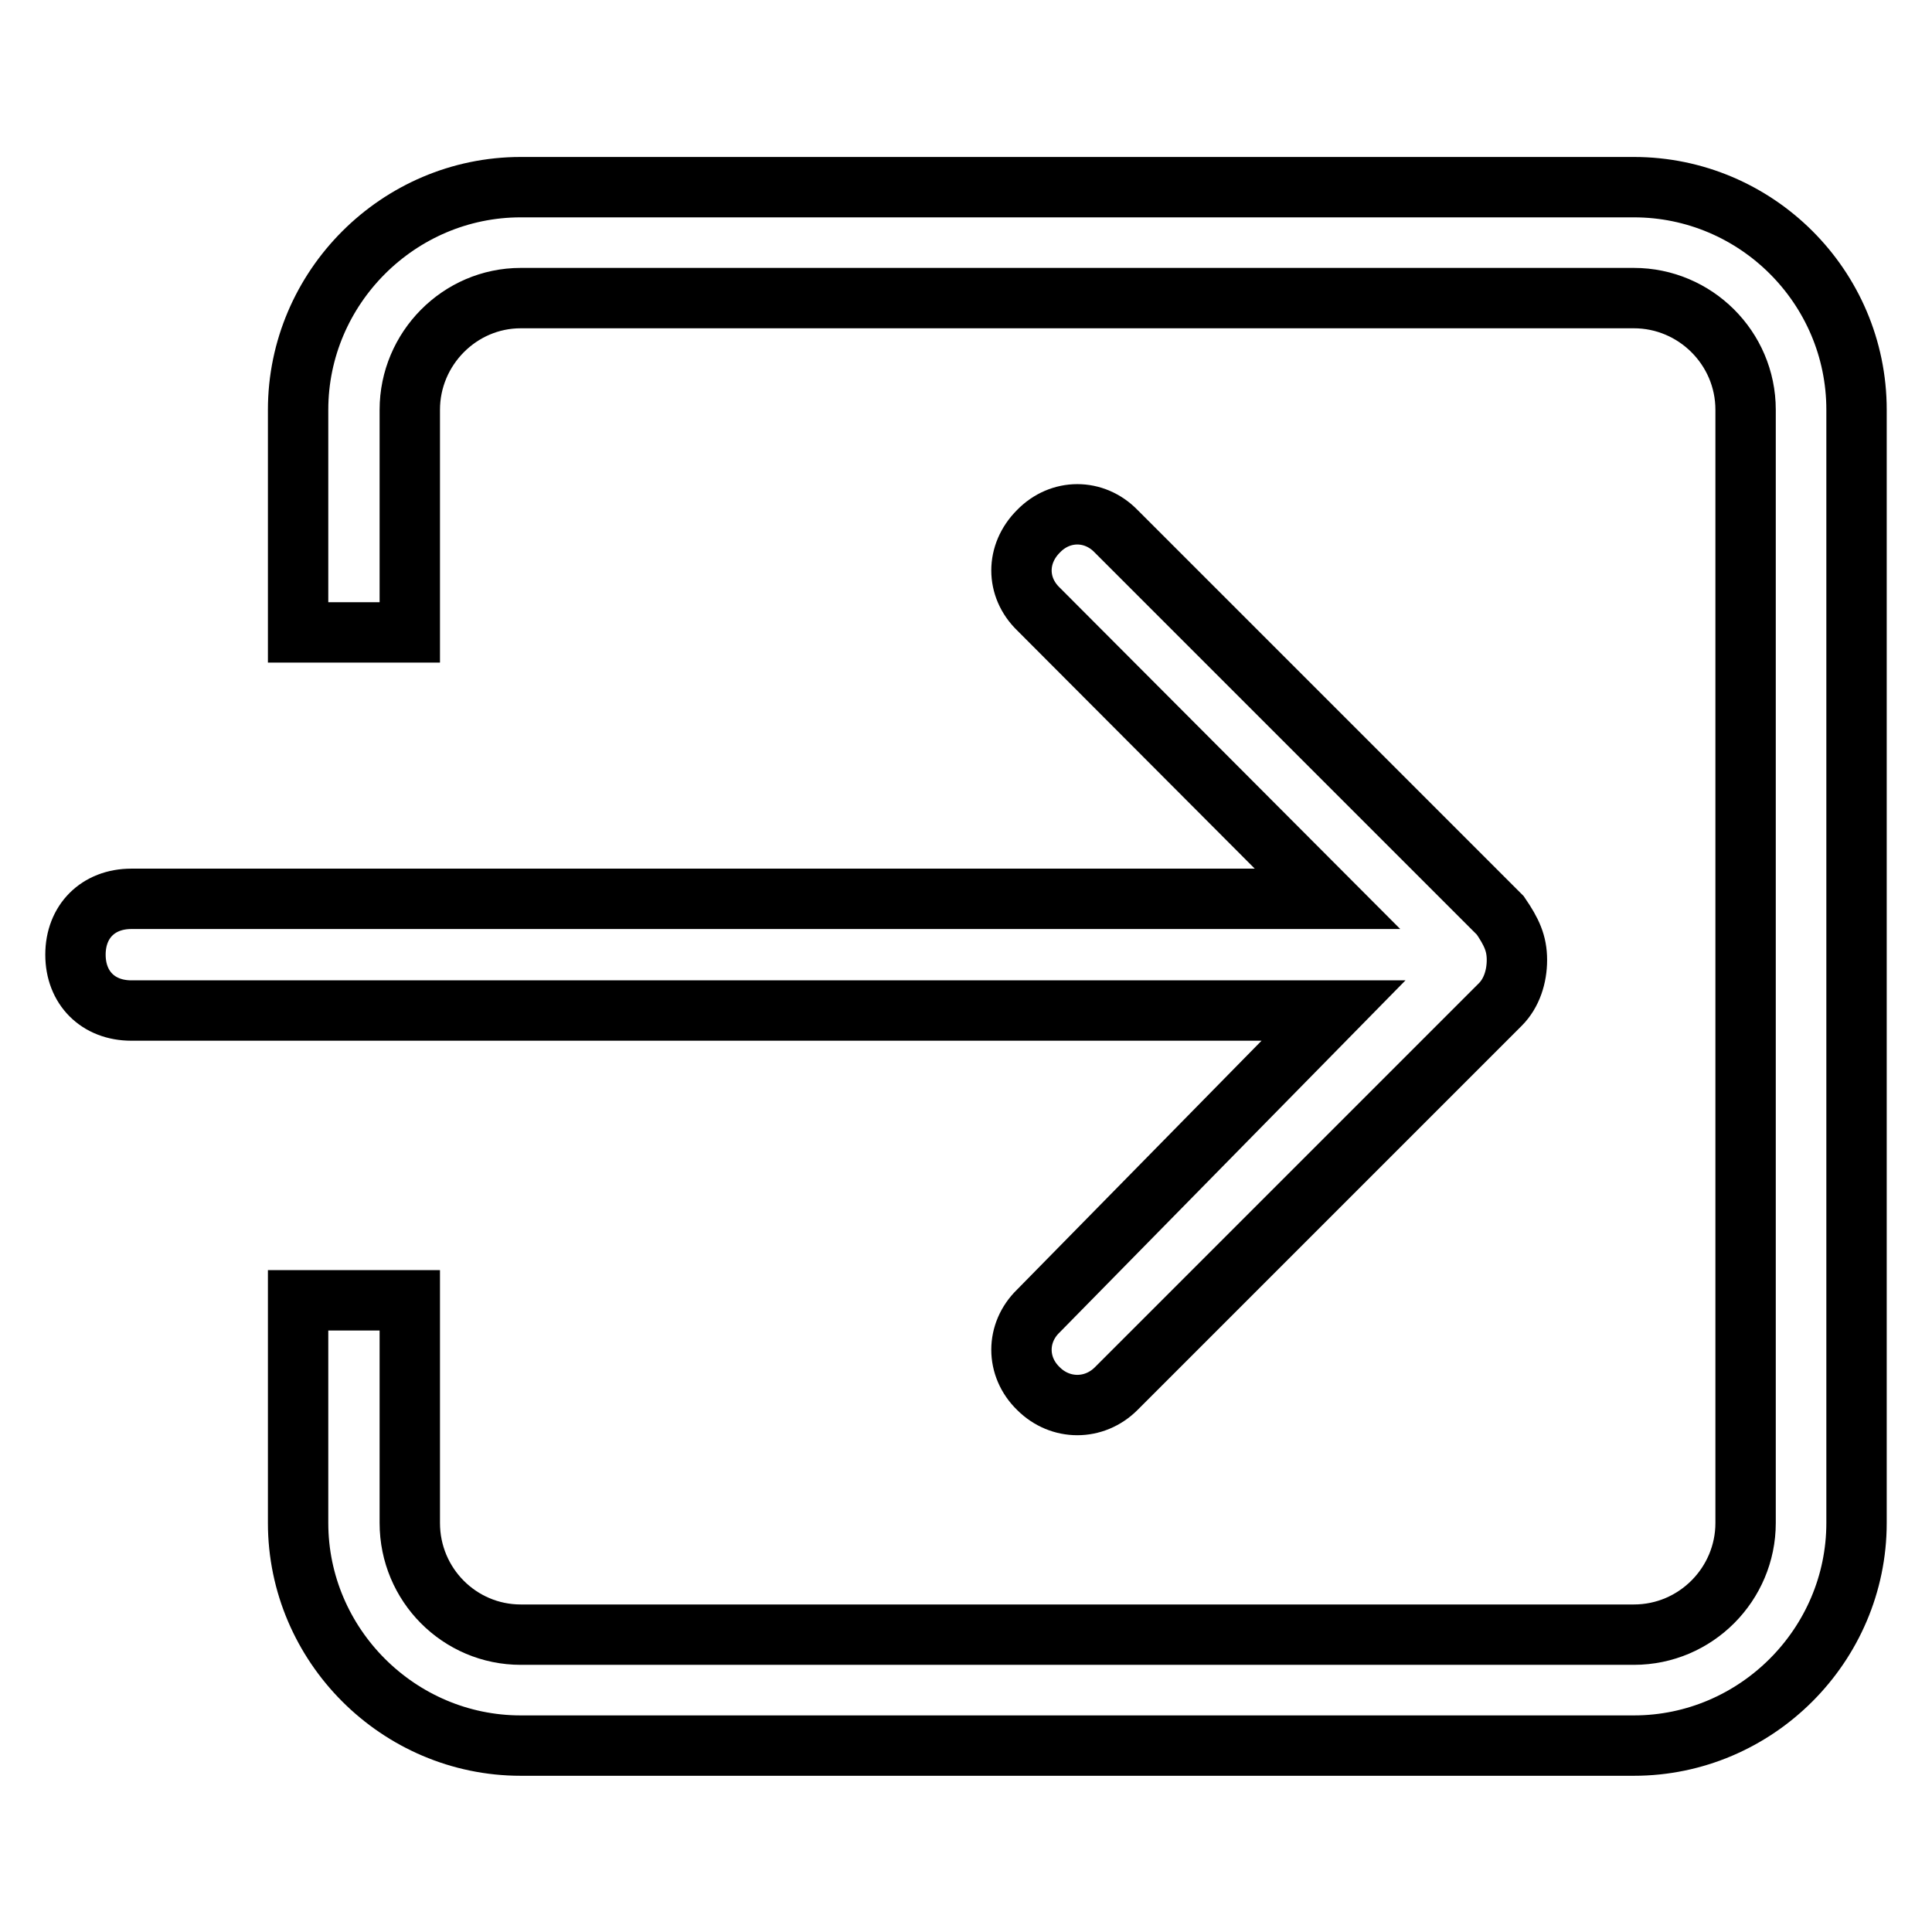
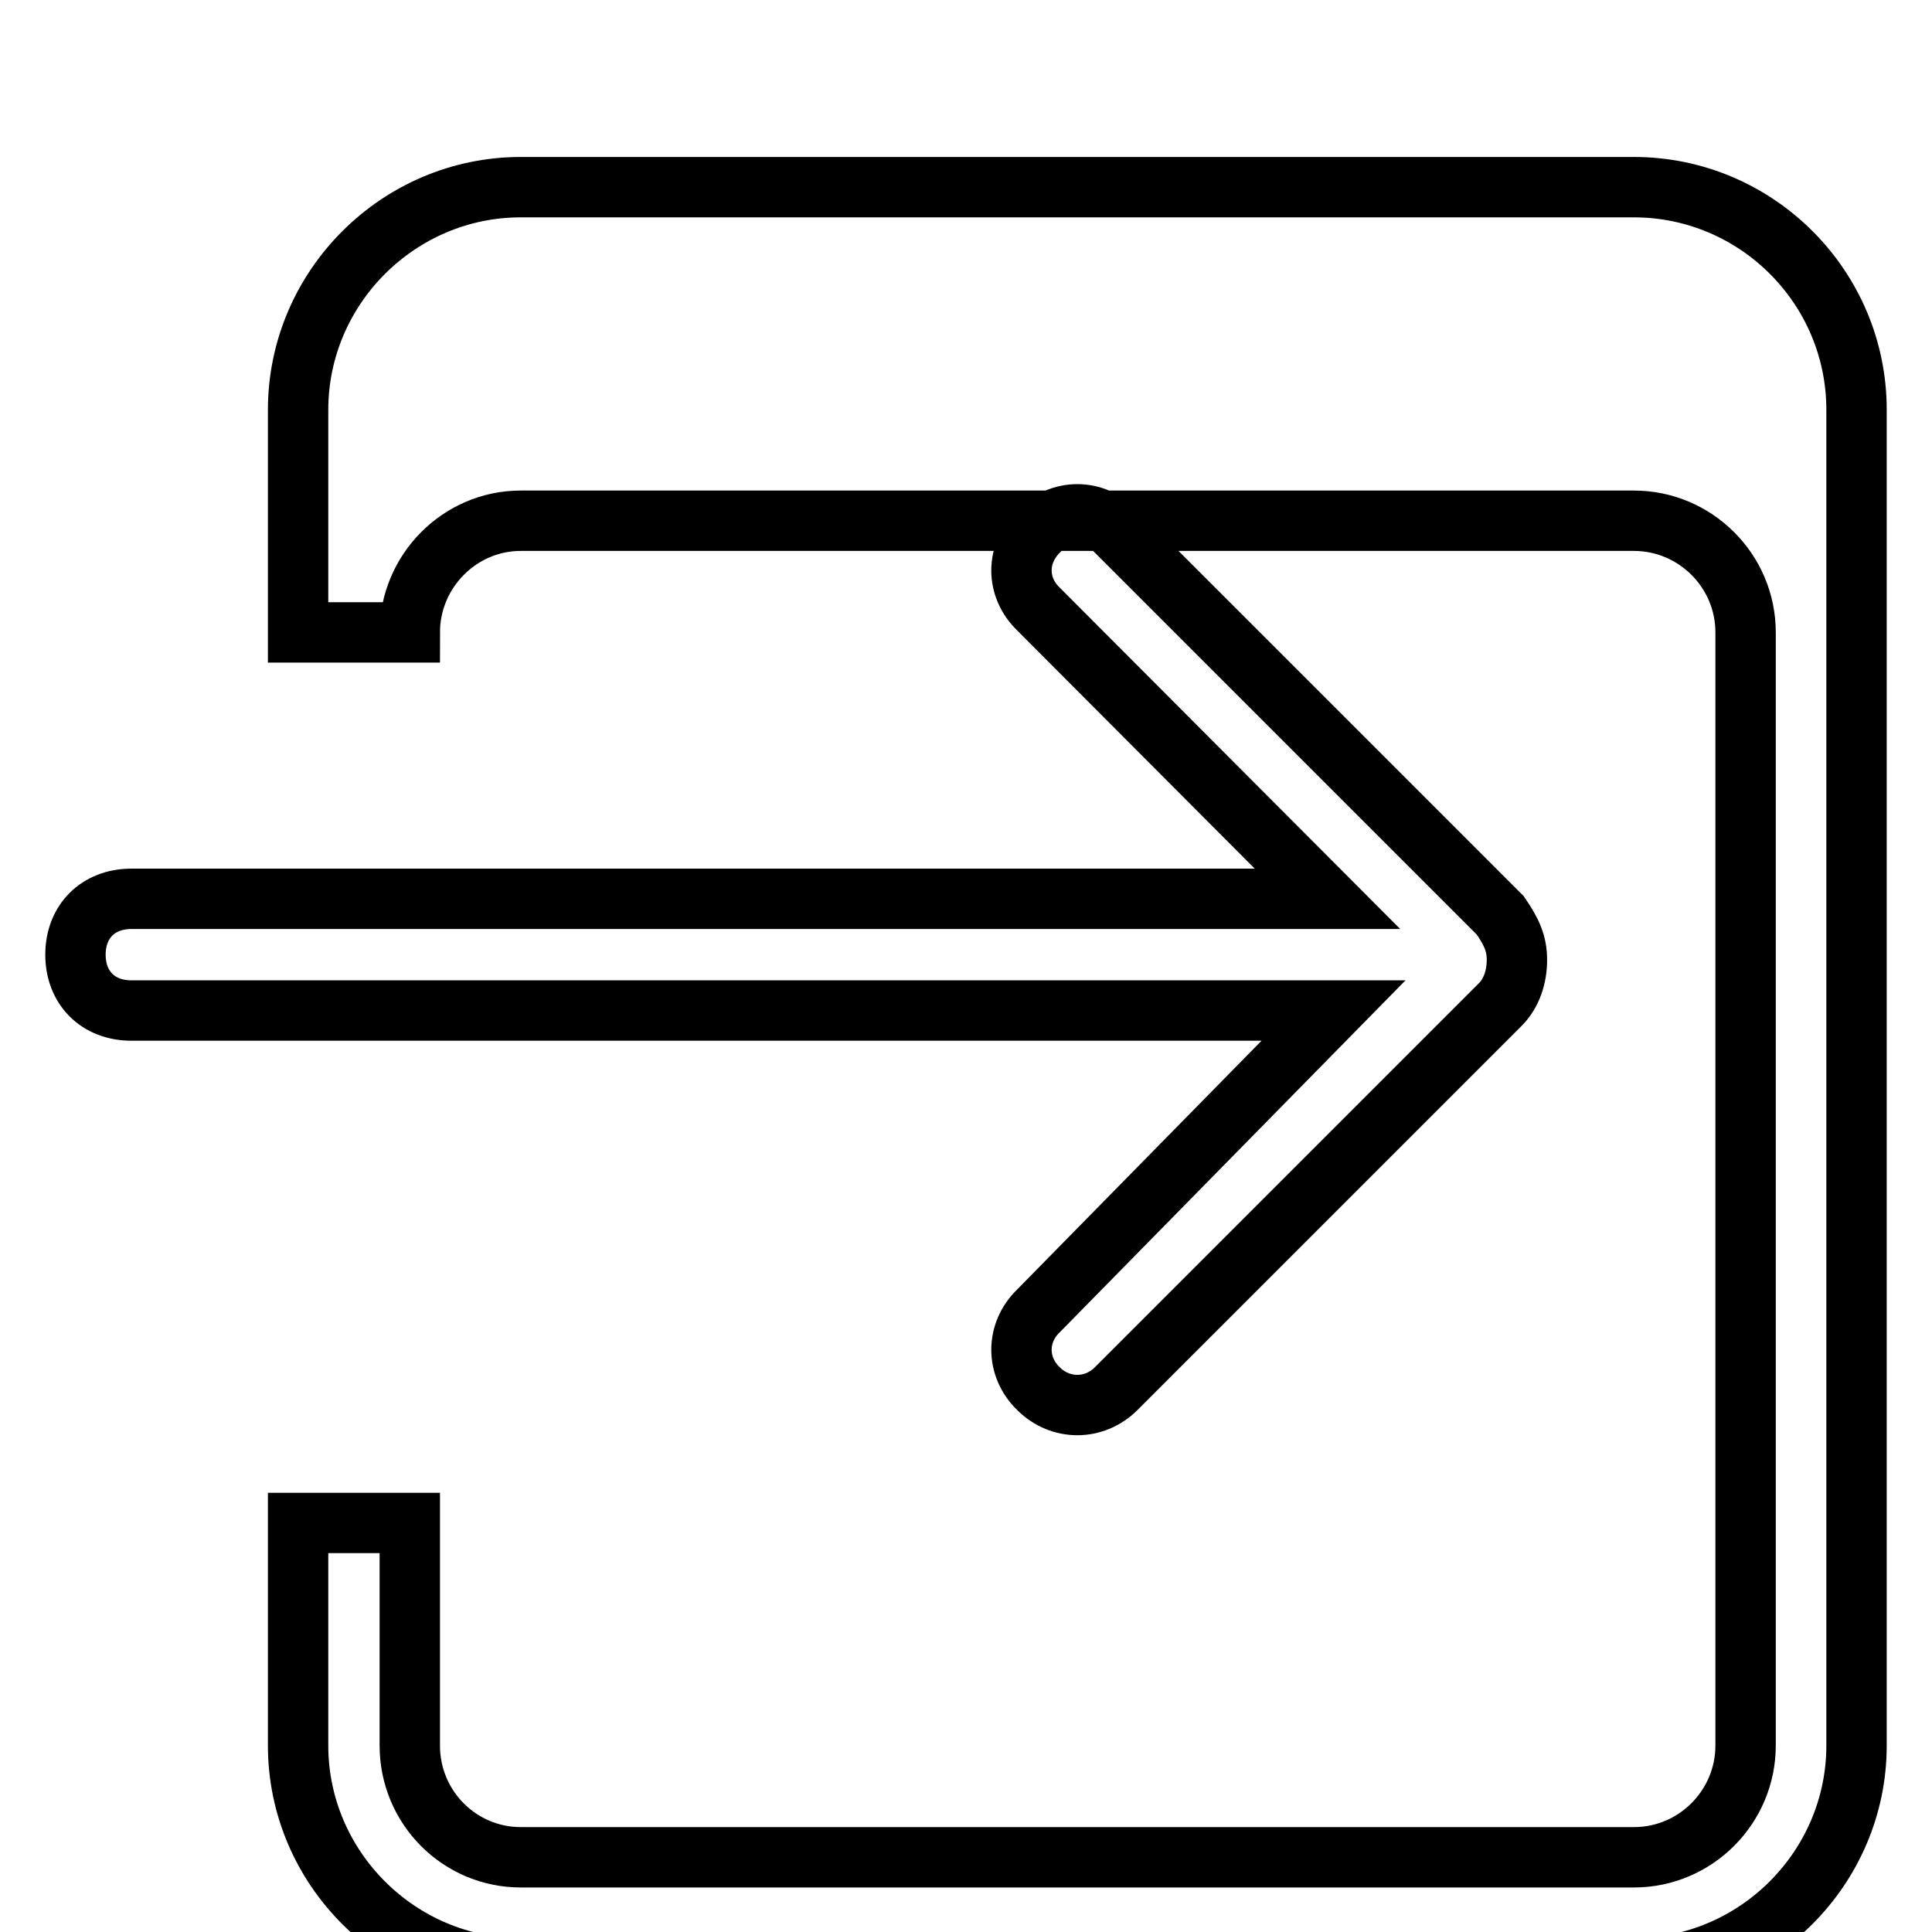
<svg xmlns="http://www.w3.org/2000/svg" version="1.1" x="0px" y="0px" viewBox="0 0 256 256" enable-background="new 0 0 256 256" xml:space="preserve">
  <g>
-     <path stroke-width="8" fill-opacity="0" stroke="#000000" d="M137.6,173.7c-3,2.9-3,7.4,0,10.3c2.9,2.9,7.4,2.9,10.3,0l50.9-50.9c1.5-1.5,2.2-3.7,2.2-5.9 s-0.7-3.7-2.2-5.9l-50.9-50.9c-2.9-3-7.4-3-10.3,0c-3,3-3,7.4,0,10.3l38.3,38.4H17.4c-4.4,0-7.4,3-7.4,7.4s3,7.4,7.4,7.4h159.3 L137.6,173.7z M216.5,24.8H69c-16.2,0-29.5,13.3-29.5,29.5v29.5h14.8V54.3c0-8.1,6.6-14.8,14.7-14.8h147.5 c8.1,0,14.8,6.6,14.8,14.8v147.5c0,8.1-6.6,14.8-14.8,14.8H69c-8.1,0-14.7-6.6-14.7-14.8v-29.5H39.5v29.5 c0,16.2,13.3,29.5,29.5,29.5h147.5c16.2,0,29.5-13.3,29.5-29.5V54.3C246,38,232.7,24.8,216.5,24.8z" />
+     <path stroke-width="8" fill-opacity="0" stroke="#000000" d="M137.6,173.7c-3,2.9-3,7.4,0,10.3c2.9,2.9,7.4,2.9,10.3,0l50.9-50.9c1.5-1.5,2.2-3.7,2.2-5.9 s-0.7-3.7-2.2-5.9l-50.9-50.9c-2.9-3-7.4-3-10.3,0c-3,3-3,7.4,0,10.3l38.3,38.4H17.4c-4.4,0-7.4,3-7.4,7.4s3,7.4,7.4,7.4h159.3 L137.6,173.7z M216.5,24.8H69c-16.2,0-29.5,13.3-29.5,29.5v29.5h14.8c0-8.1,6.6-14.8,14.7-14.8h147.5 c8.1,0,14.8,6.6,14.8,14.8v147.5c0,8.1-6.6,14.8-14.8,14.8H69c-8.1,0-14.7-6.6-14.7-14.8v-29.5H39.5v29.5 c0,16.2,13.3,29.5,29.5,29.5h147.5c16.2,0,29.5-13.3,29.5-29.5V54.3C246,38,232.7,24.8,216.5,24.8z" />
  </g>
</svg>